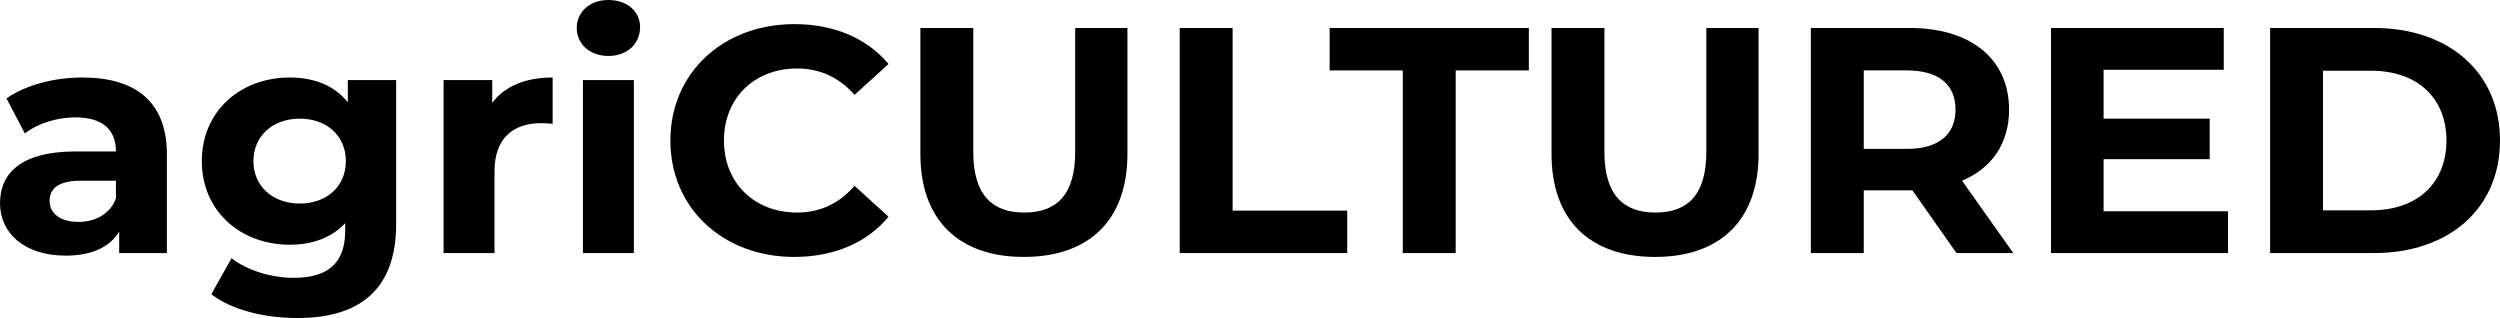
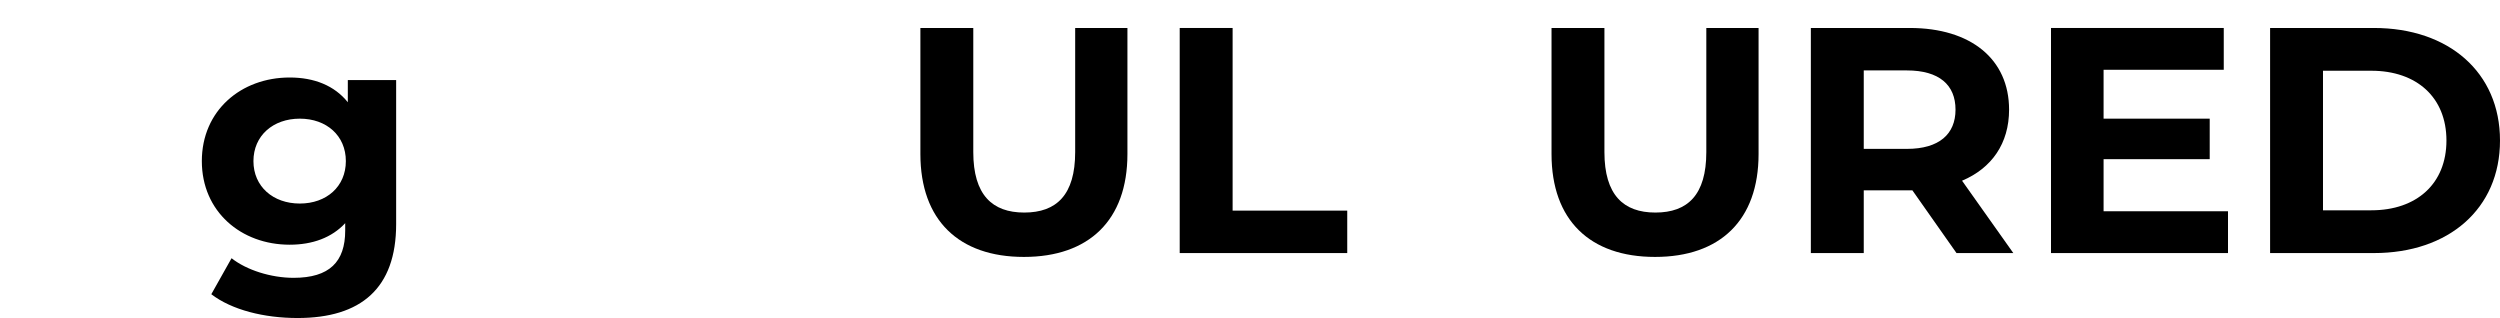
<svg xmlns="http://www.w3.org/2000/svg" width="283" height="36" viewBox="0 0 283 36" fill="none">
-   <path d="M9.316 8.773C15.379 8.773 18.891 11.539 18.891 17.472V28.647H13.493V26.208C12.421 27.992 10.351 28.938 7.431 28.938C2.773 28.938 0 26.39 0 23.005C0 19.547 2.477 17.145 8.54 17.145H13.124C13.124 14.706 11.645 13.286 8.54 13.286C6.432 13.286 4.251 13.978 2.81 15.106L0.739 11.139C2.92 9.61 6.137 8.773 9.316 8.773ZM8.872 25.116C10.795 25.116 12.458 24.243 13.124 22.459V20.457H9.168C6.469 20.457 5.619 21.44 5.619 22.75C5.619 24.17 6.839 25.116 8.872 25.116Z" fill="black" />
  <path d="M39.373 9.064H44.844V25.371C44.844 32.651 40.851 36 33.68 36C29.909 36 26.249 35.09 23.92 33.306L26.212 29.23C27.913 30.576 30.685 31.45 33.236 31.45C37.302 31.45 39.077 29.63 39.077 26.099V25.262C37.561 26.9 35.38 27.701 32.792 27.701C27.284 27.701 22.848 23.951 22.848 18.237C22.848 12.522 27.284 8.773 32.792 8.773C35.565 8.773 37.857 9.683 39.373 11.575V9.064ZM33.938 23.041C36.97 23.041 39.151 21.112 39.151 18.237C39.151 15.361 36.97 13.432 33.938 13.432C30.907 13.432 28.689 15.361 28.689 18.237C28.689 21.112 30.907 23.041 33.938 23.041Z" fill="black" />
-   <path d="M55.72 11.648C57.124 9.755 59.49 8.773 62.559 8.773V14.014C62.078 13.978 61.709 13.941 61.265 13.941C58.086 13.941 55.978 15.652 55.978 19.401V28.647H50.212V9.064H55.72V11.648Z" fill="black" />
-   <path d="M68.871 6.334C66.727 6.334 65.285 4.95 65.285 3.167C65.285 1.383 66.727 0 68.871 0C71.016 0 72.457 1.31 72.457 3.058C72.457 4.95 71.016 6.334 68.871 6.334ZM65.988 28.647V9.064H71.755V28.647H65.988Z" fill="black" />
-   <path d="M89.898 29.084C81.876 29.084 75.887 23.587 75.887 15.907C75.887 8.226 81.876 2.73 89.935 2.73C94.408 2.73 98.142 4.332 100.582 7.244L96.737 10.738C95 8.773 92.819 7.753 90.231 7.753C85.388 7.753 81.95 11.102 81.95 15.907C81.95 20.712 85.388 24.061 90.231 24.061C92.819 24.061 95 23.041 96.737 21.039L100.582 24.534C98.142 27.482 94.408 29.084 89.898 29.084Z" fill="black" />
  <path d="M115.906 29.084C108.55 29.084 104.188 24.934 104.188 17.436V3.167H110.176V17.217C110.176 22.059 112.321 24.061 115.943 24.061C119.603 24.061 121.71 22.059 121.71 17.217V3.167H127.625V17.436C127.625 24.934 123.263 29.084 115.906 29.084Z" fill="black" />
  <path d="M133.543 28.647V3.167H139.532V23.842H152.508V28.647H133.543Z" fill="black" />
-   <path d="M158.796 28.647V7.972H150.515V3.167H173.065V7.972H164.784V28.647H158.796Z" fill="black" />
  <path d="M187.351 29.084C179.995 29.084 175.633 24.934 175.633 17.436V3.167H181.621V17.217C181.621 22.059 183.766 24.061 187.388 24.061C191.048 24.061 193.155 22.059 193.155 17.217V3.167H199.07V17.436C199.07 24.934 194.708 29.084 187.351 29.084Z" fill="black" />
  <path d="M227.908 28.647H221.476L216.485 21.549H216.19H210.977V28.647H204.988V3.167H216.19C223.103 3.167 227.428 6.698 227.428 12.412C227.428 16.235 225.469 19.037 222.104 20.457L227.908 28.647ZM221.365 12.412C221.365 9.61 219.517 7.972 215.857 7.972H210.977V16.853H215.857C219.517 16.853 221.365 15.179 221.365 12.412Z" fill="black" />
  <path d="M238.125 23.915H252.209V28.647H232.173V3.167H251.729V7.899H238.125V13.432H250.139V18.018H238.125V23.915Z" fill="black" />
  <path d="M256.975 28.647V3.167H268.73C277.196 3.167 283 8.19 283 15.907C283 23.624 277.196 28.647 268.73 28.647H256.975ZM262.963 23.806H268.435C273.573 23.806 276.937 20.785 276.937 15.907C276.937 11.029 273.573 8.008 268.435 8.008H262.963V23.806Z" fill="black" />
</svg>